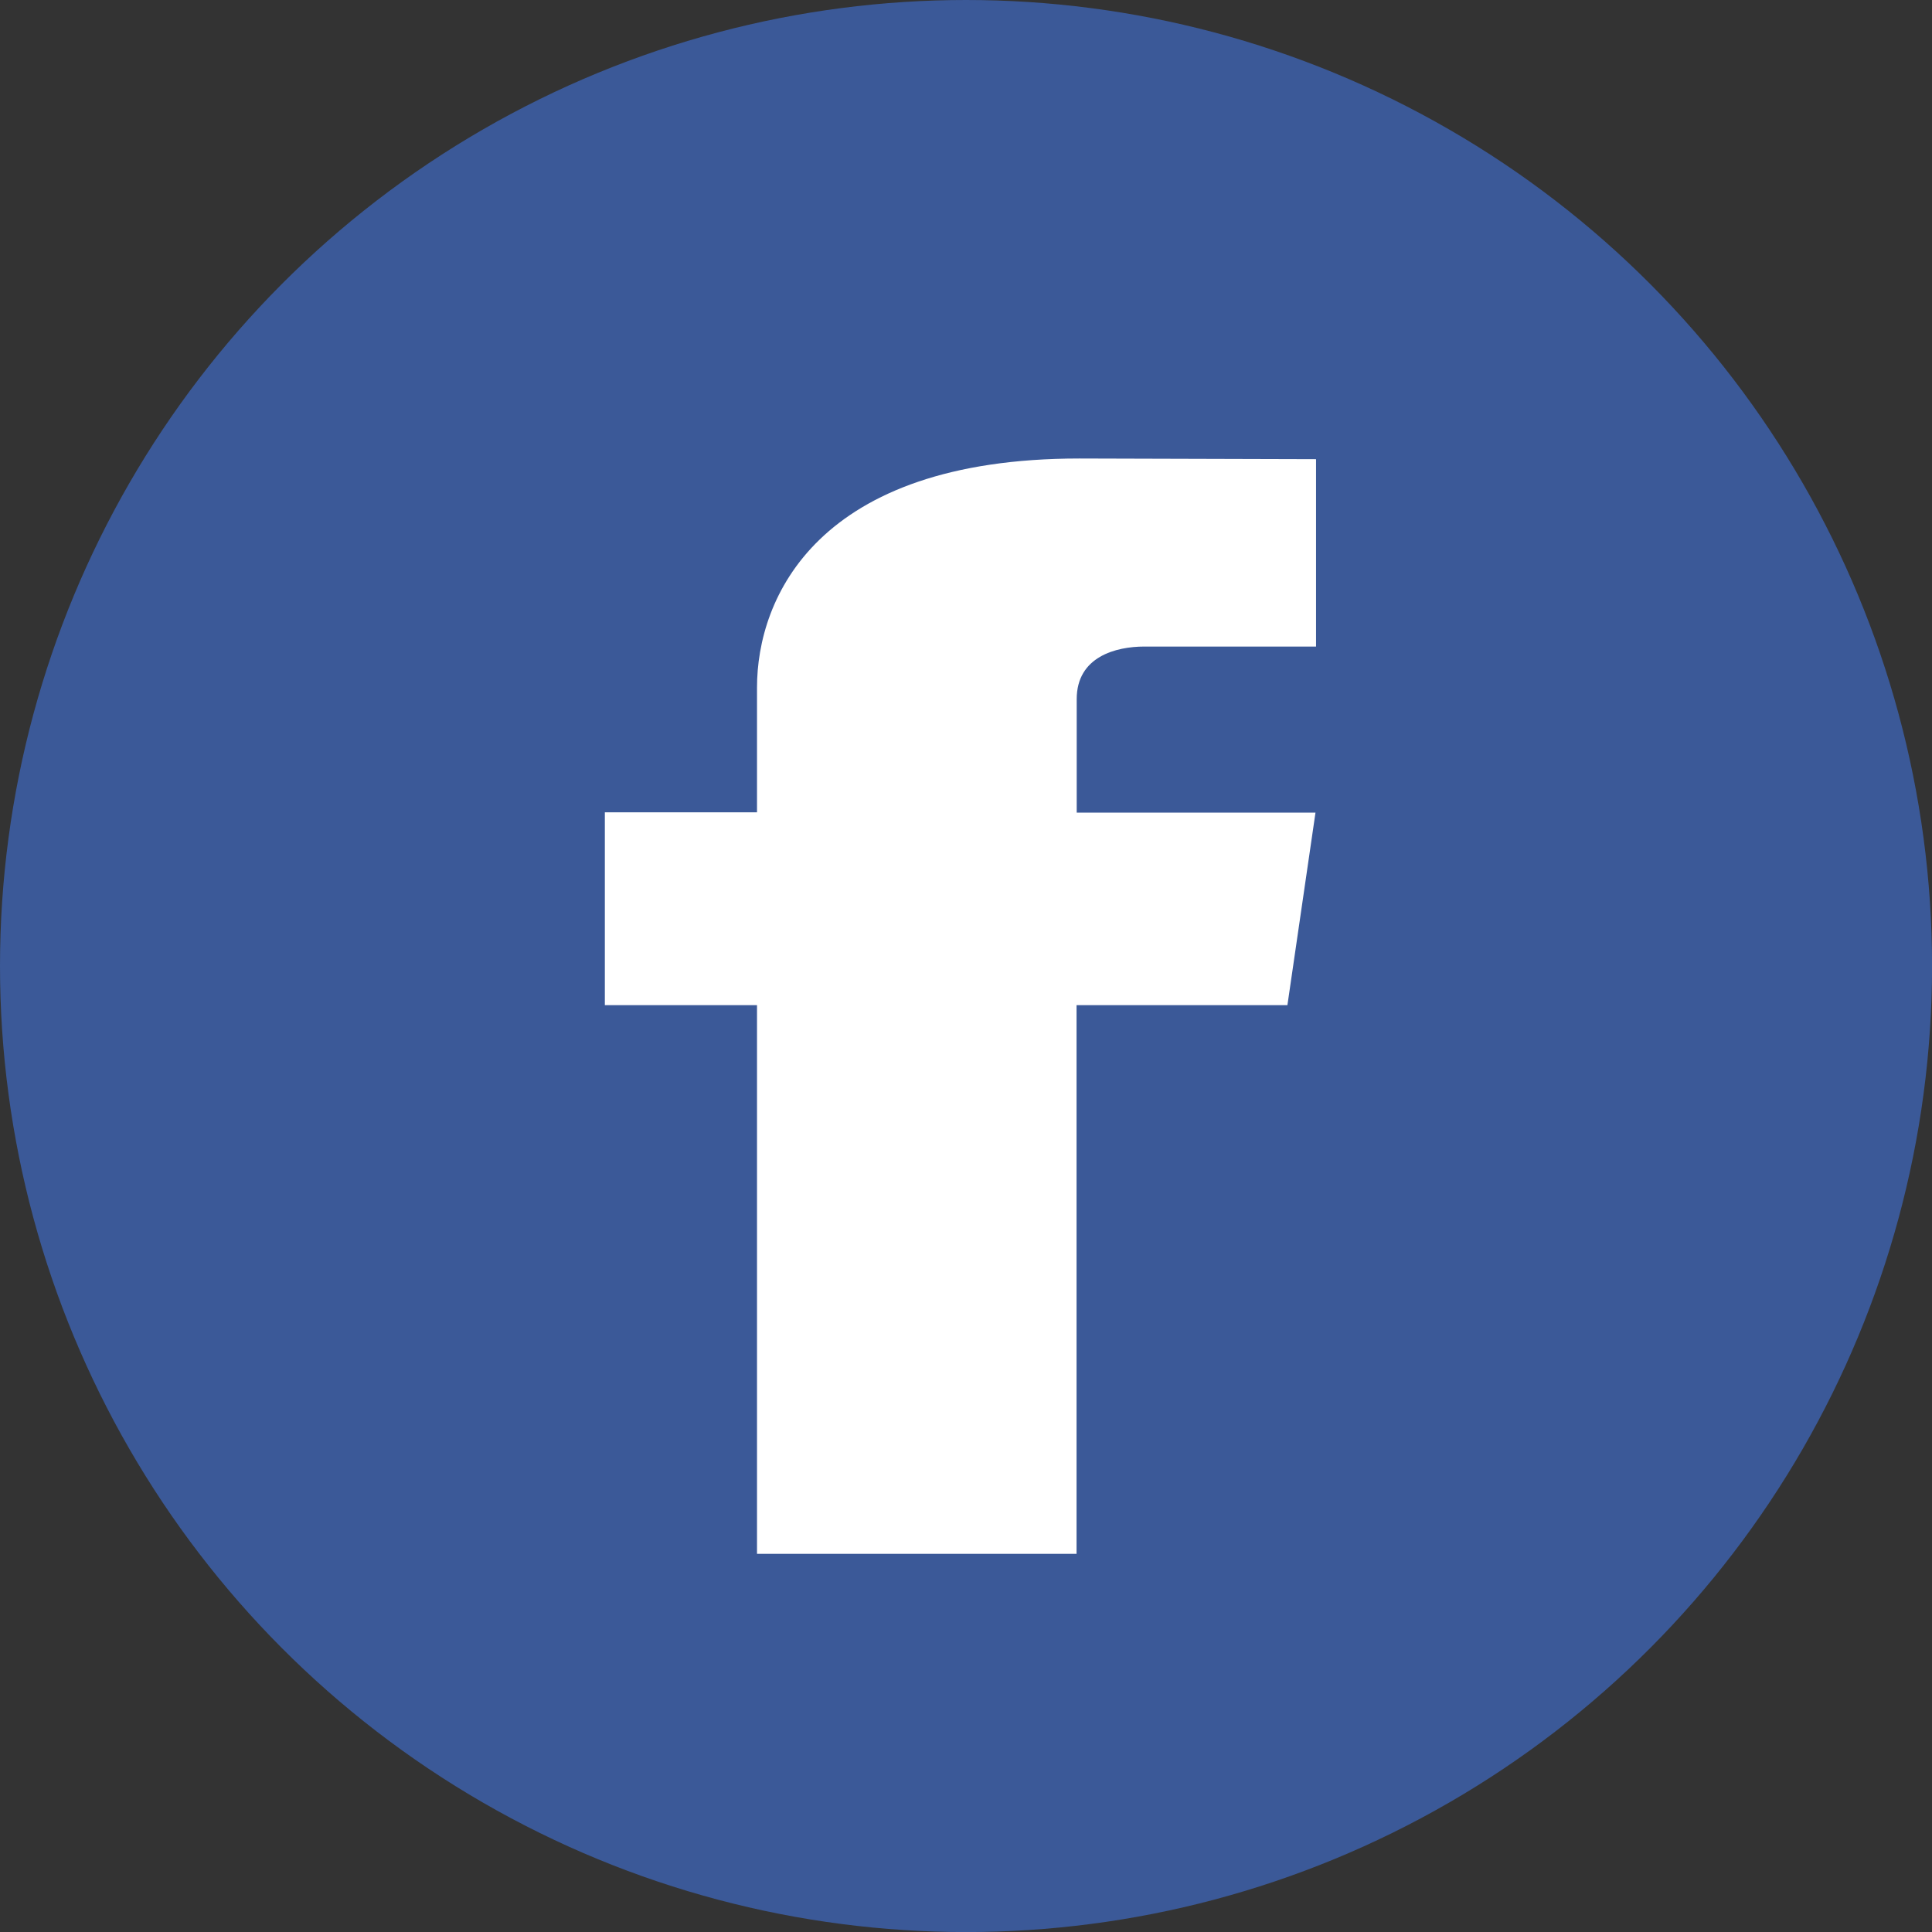
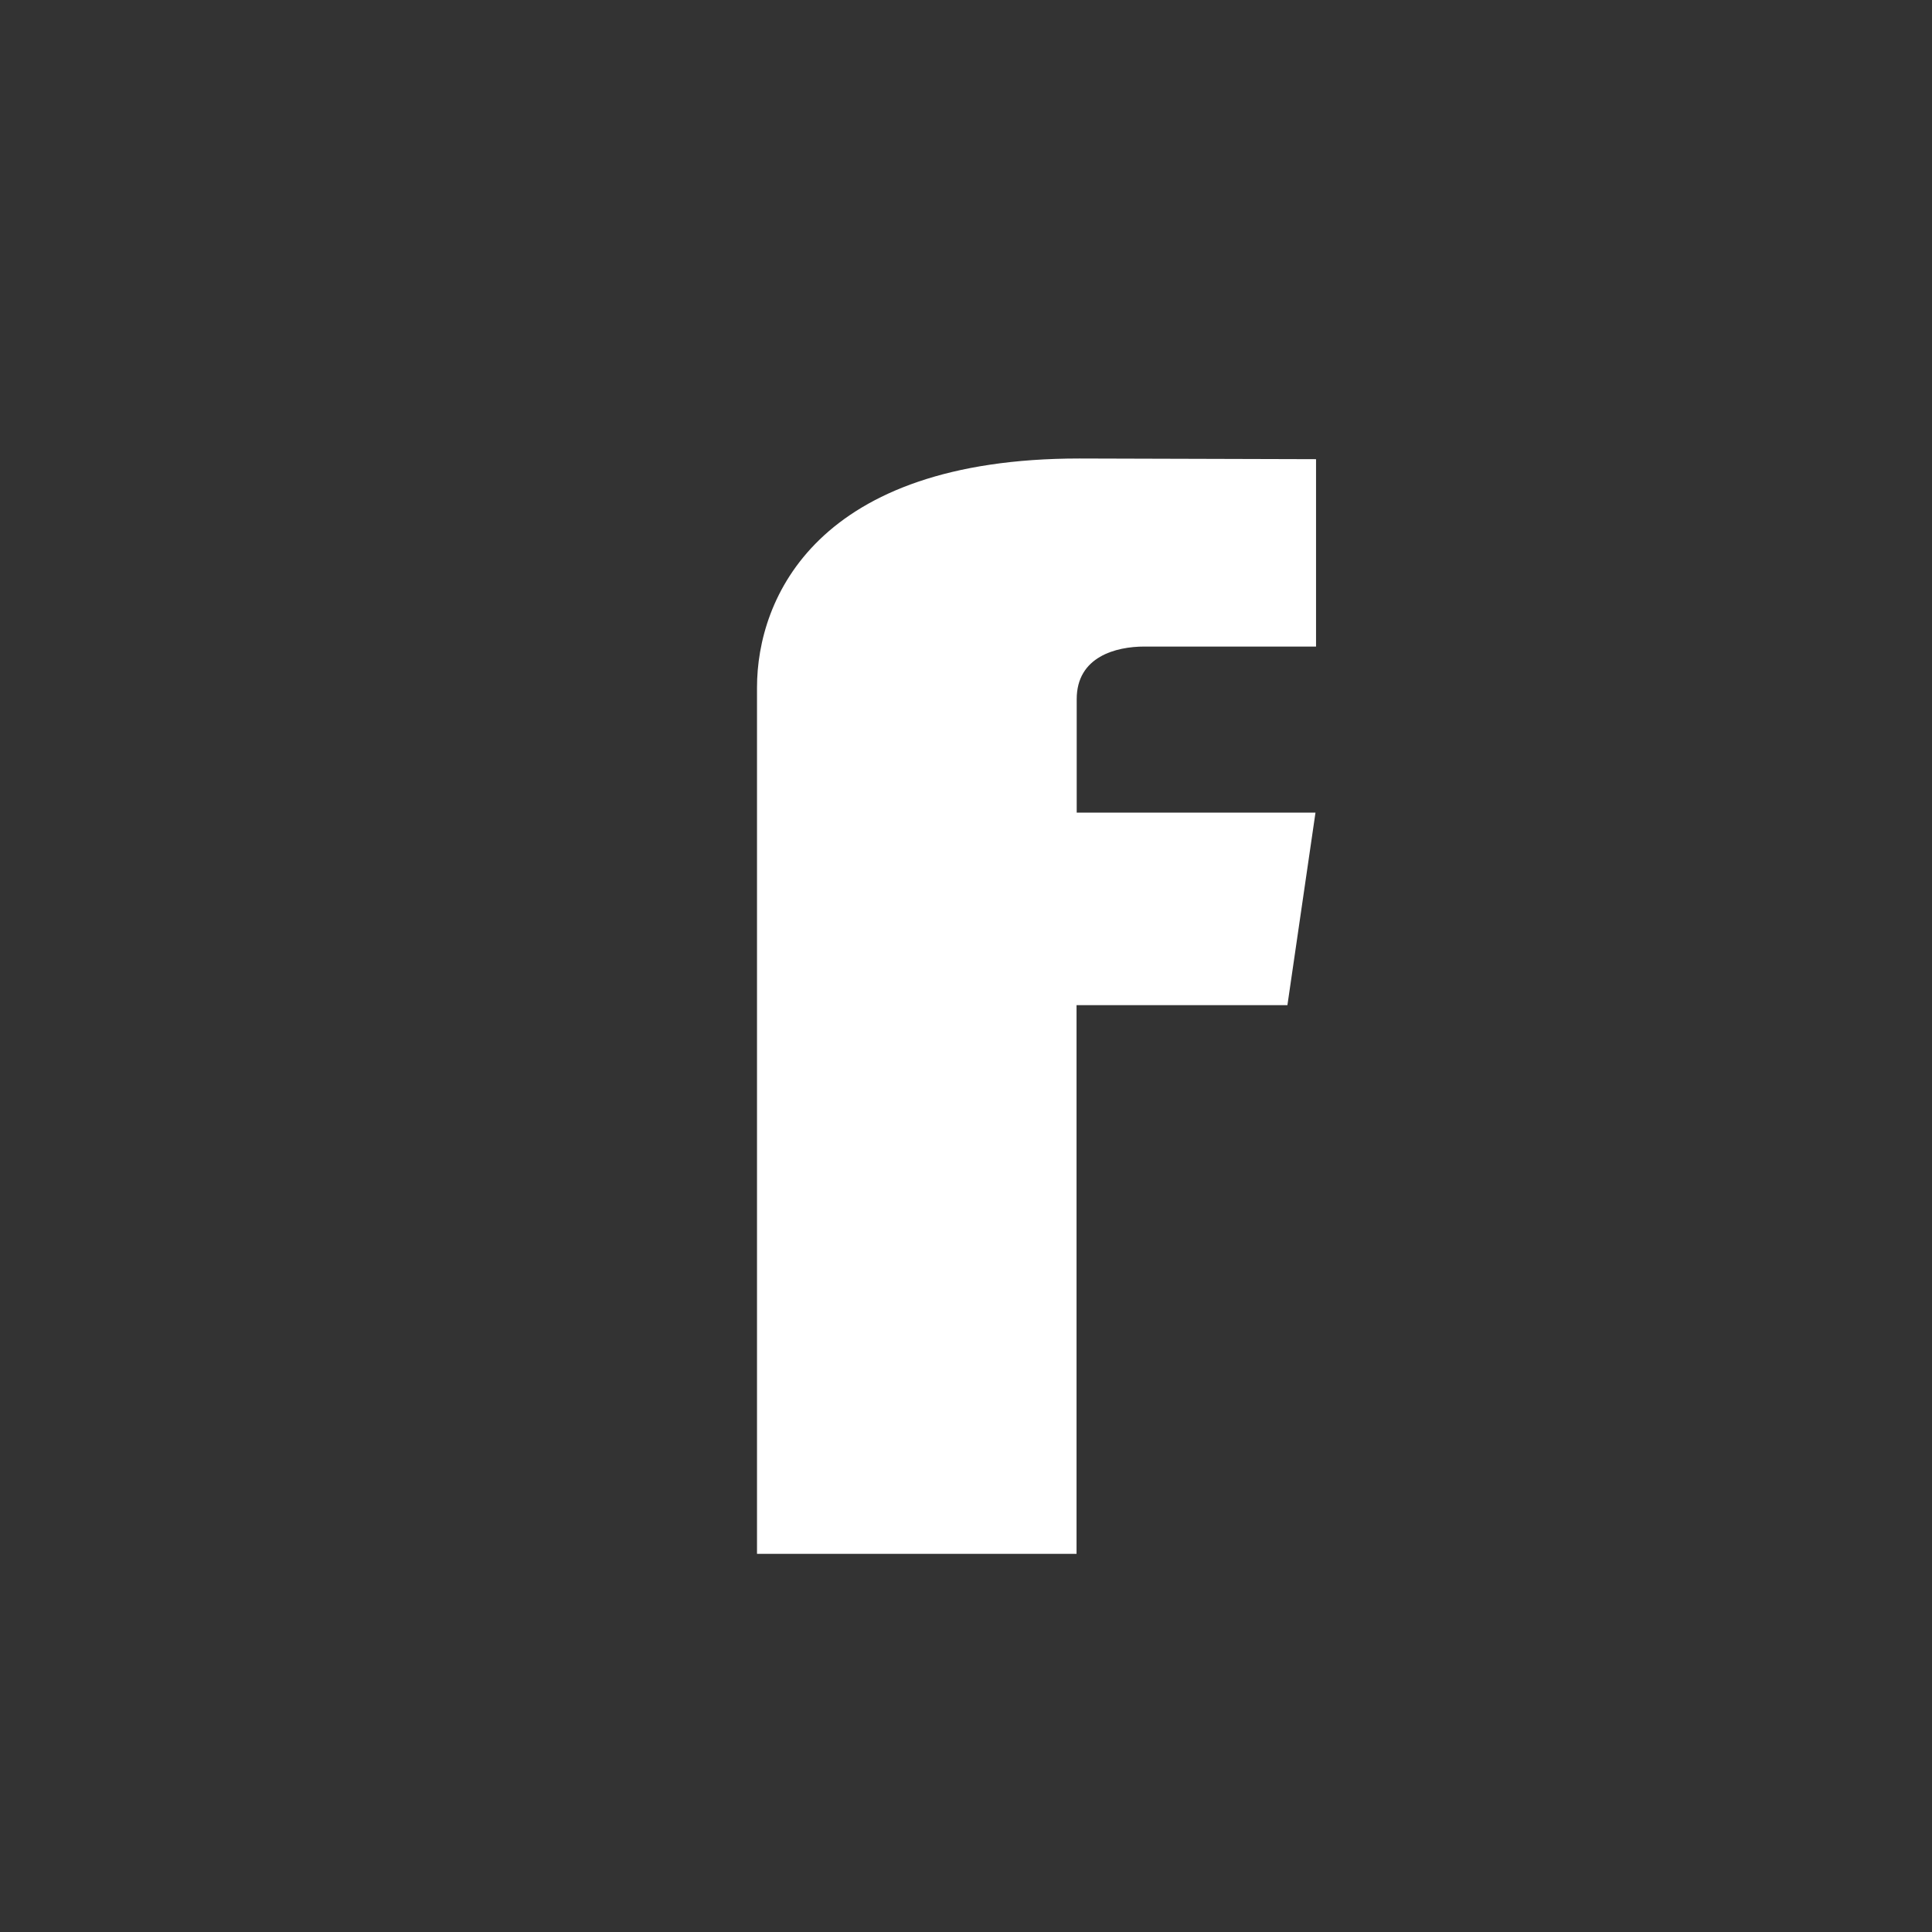
<svg xmlns="http://www.w3.org/2000/svg" width="34.283" height="34.283" viewBox="0 0 34.283 34.283">
  <rect x="0" y="0" width="34.283" height="34.283" fill="#333333" stroke="none" />
  <defs>
    <style>.a{fill:#3b5998;}.b{fill:#fff;}</style>
  </defs>
-   <circle class="a" cx="17.142" cy="17.142" r="17.142" />
-   <path class="b" d="M49.92,31.463H46.178V41.2h-5.67V31.463h-2.7V28.041h2.7V25.826c0-1.584,1.059-4.063,5.72-4.063l4.2.012V25.1H47.381c-.5,0-1.2.177-1.2.933v2.014h4.237Z" transform="translate(-27.075 -13.627)" />
+   <path class="b" d="M49.92,31.463H46.178V41.2h-5.67V31.463h-2.7h2.7V25.826c0-1.584,1.059-4.063,5.72-4.063l4.2.012V25.1H47.381c-.5,0-1.2.177-1.2.933v2.014h4.237Z" transform="translate(-27.075 -13.627)" />
</svg>